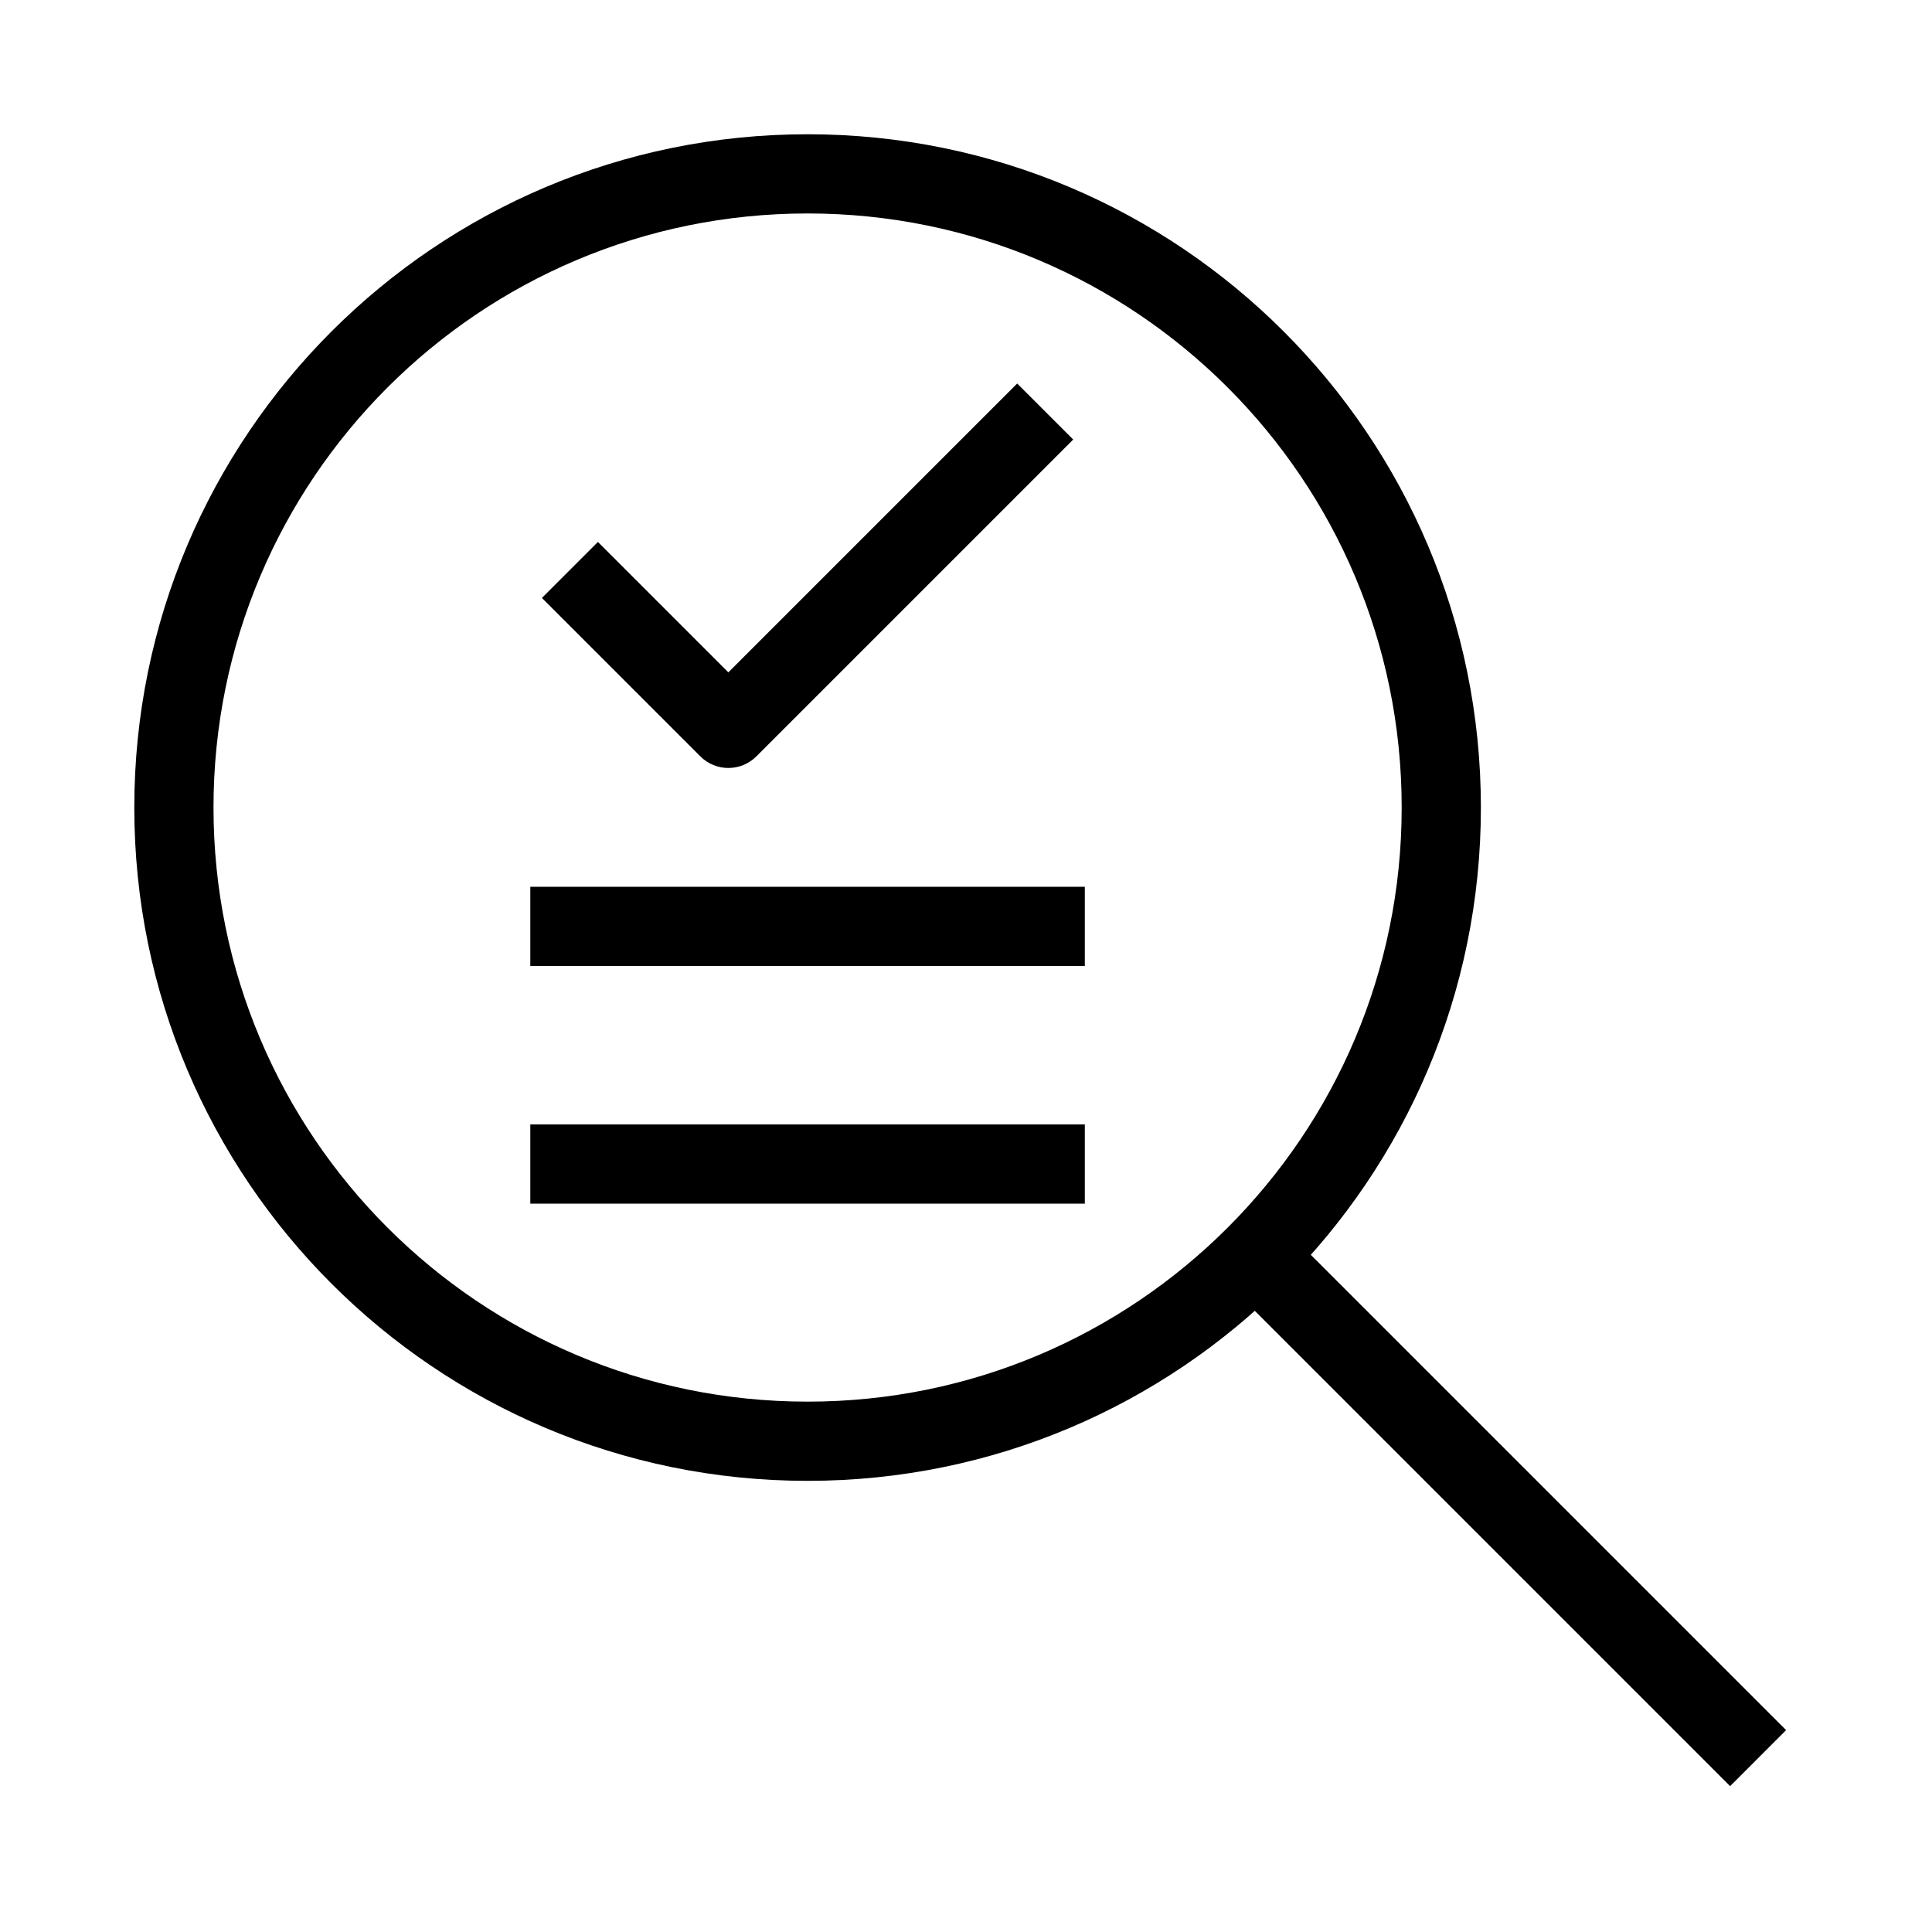
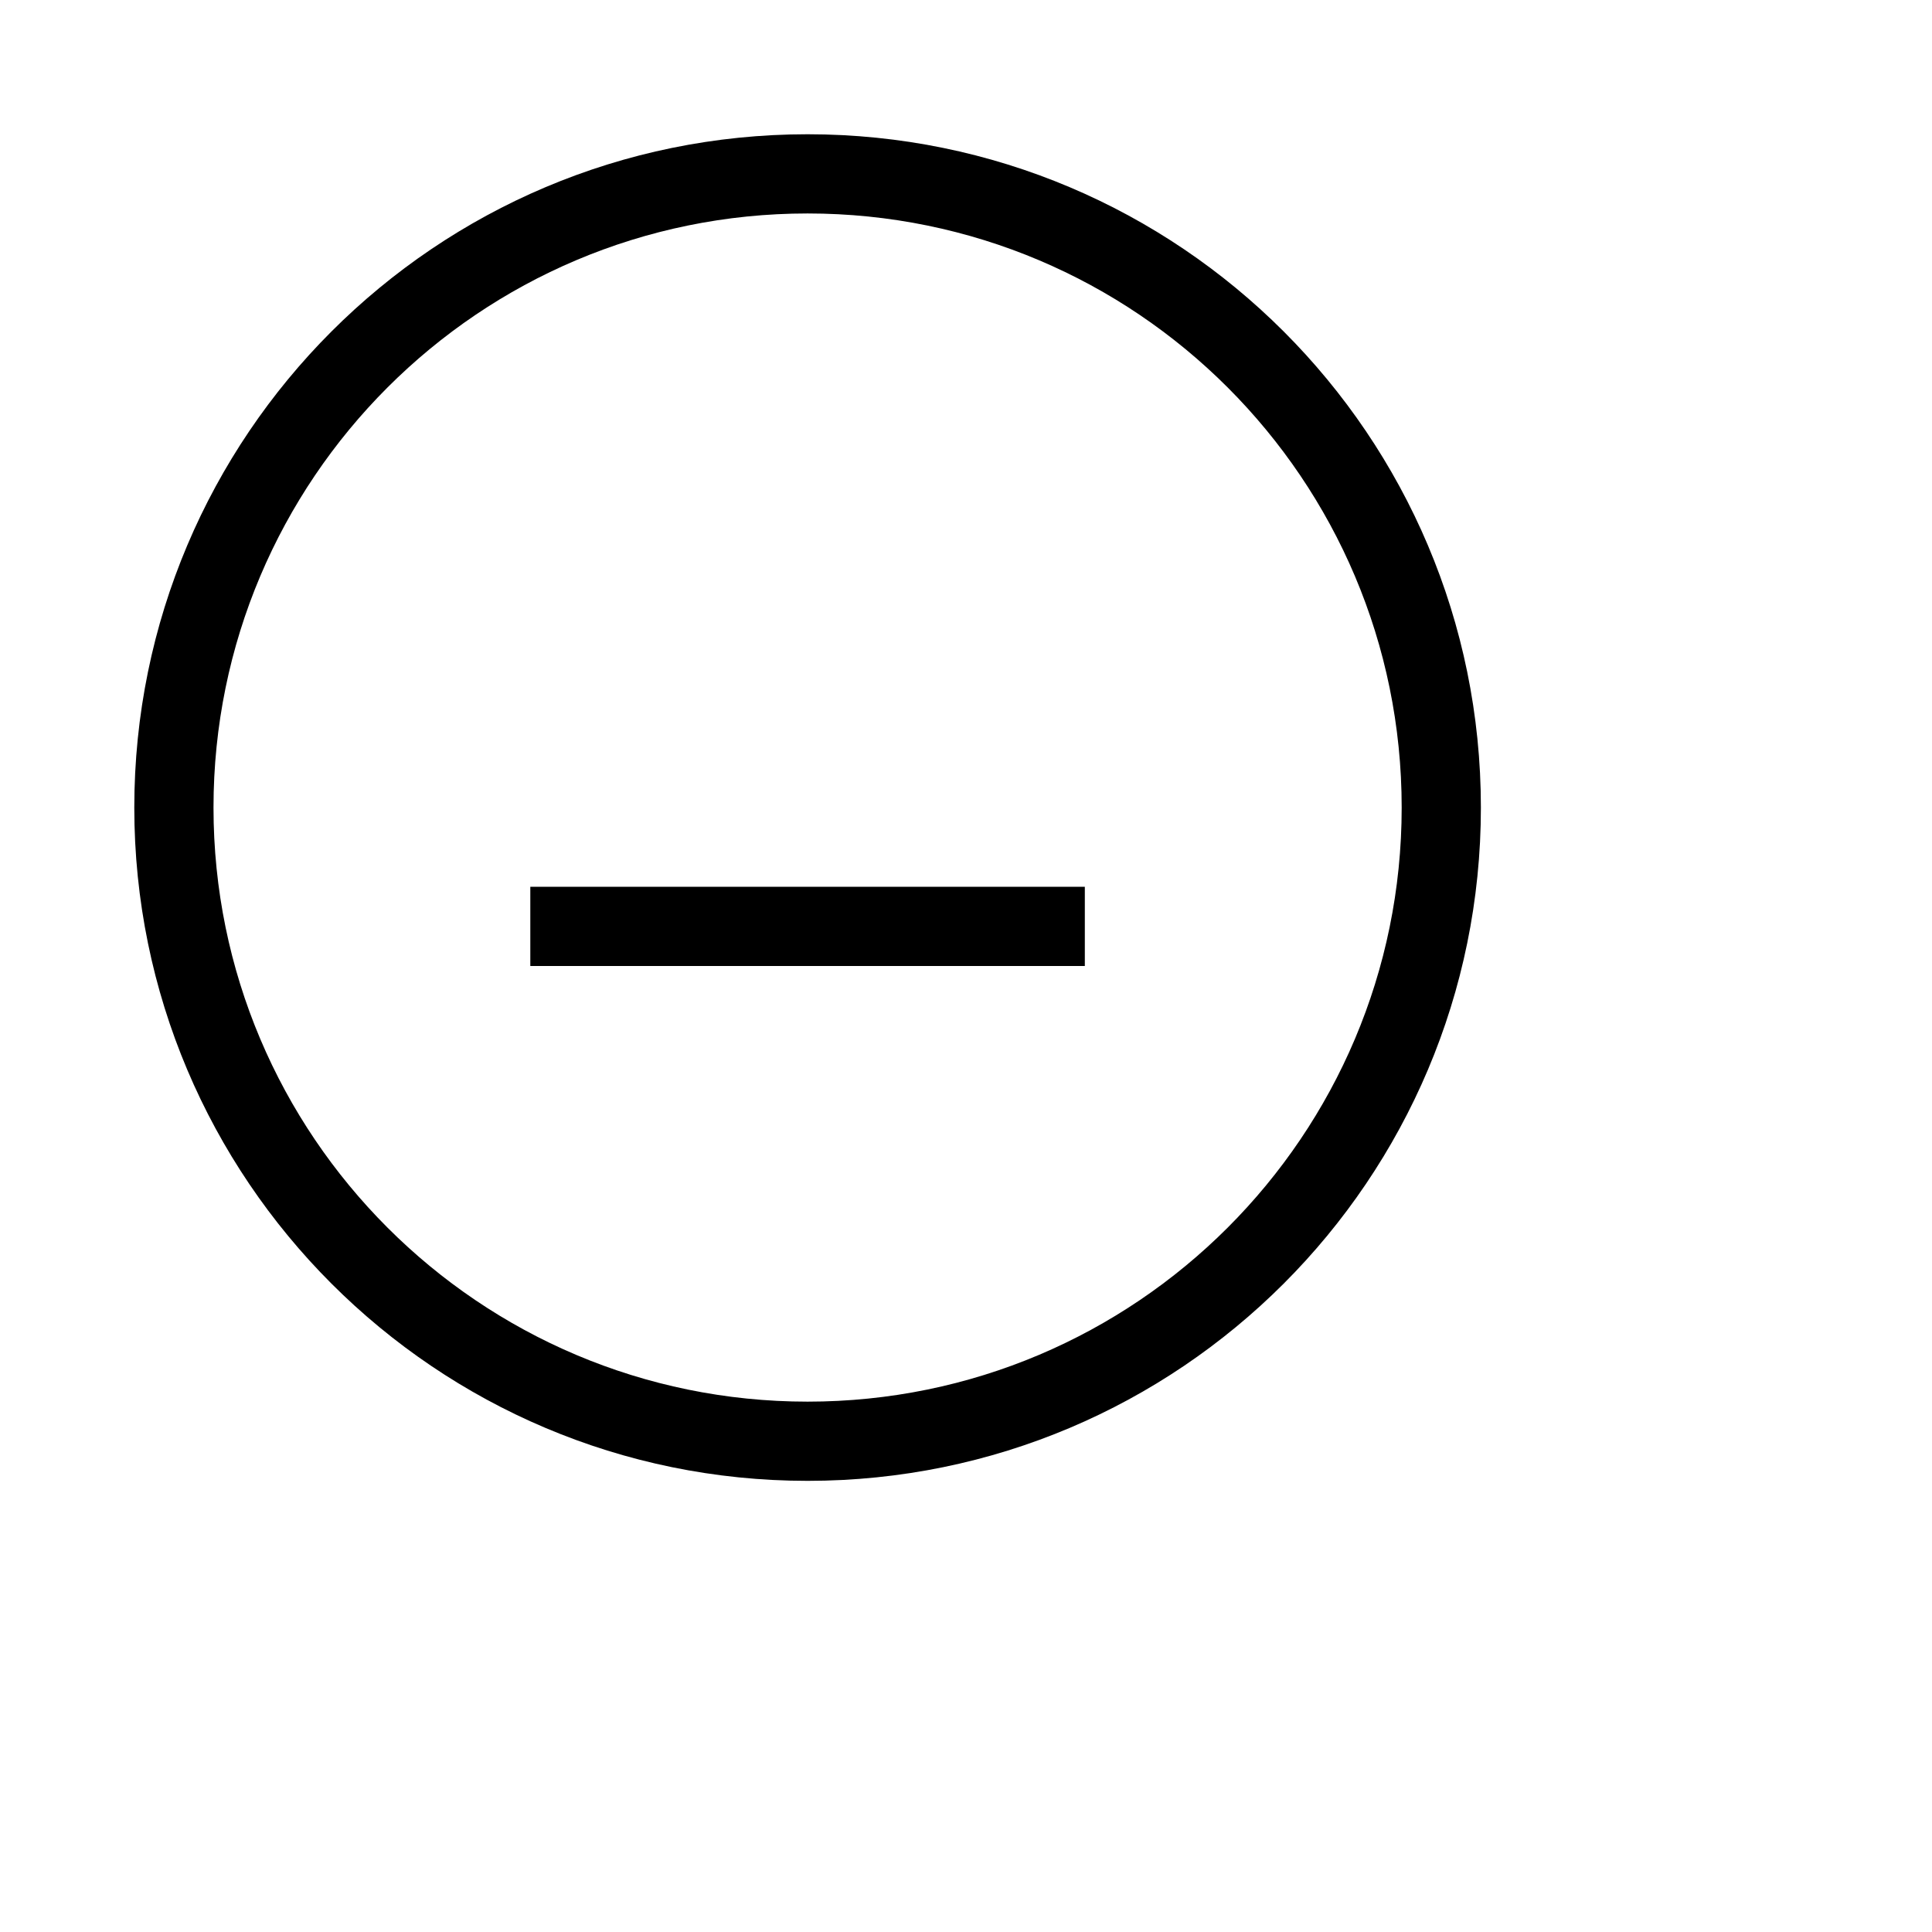
<svg xmlns="http://www.w3.org/2000/svg" fill="#000000" width="800px" height="800px" version="1.1" viewBox="144 144 512 512">
  <g fill-rule="evenodd">
    <path d="m358.02 200.57c-86.953 0-157.44 70.488-157.44 157.44 0 86.949 70.488 157.44 157.44 157.44 86.949 0 157.44-70.488 157.44-157.44 0-86.953-70.488-157.44-157.44-157.44zm-178.43 157.44c0-98.547 79.887-178.43 178.43-178.43 98.543 0 178.43 79.887 178.43 178.43 0 98.543-79.887 178.43-178.43 178.43-98.547 0-178.43-79.887-178.43-178.43z" />
-     <path d="m480.89 466.05 136.45 136.45-14.844 14.848-136.45-136.45z" />
-     <path d="m428.41 260.48-83.969 83.969c-4.098 4.098-10.746 4.098-14.844 0l-41.984-41.984 14.844-14.844 34.562 34.562 76.547-76.547z" />
    <path d="m431.49 400h-146.95v-20.992h146.95z" />
-     <path d="m431.49 462.98h-146.95v-20.992h146.95z" />
  </g>
</svg>